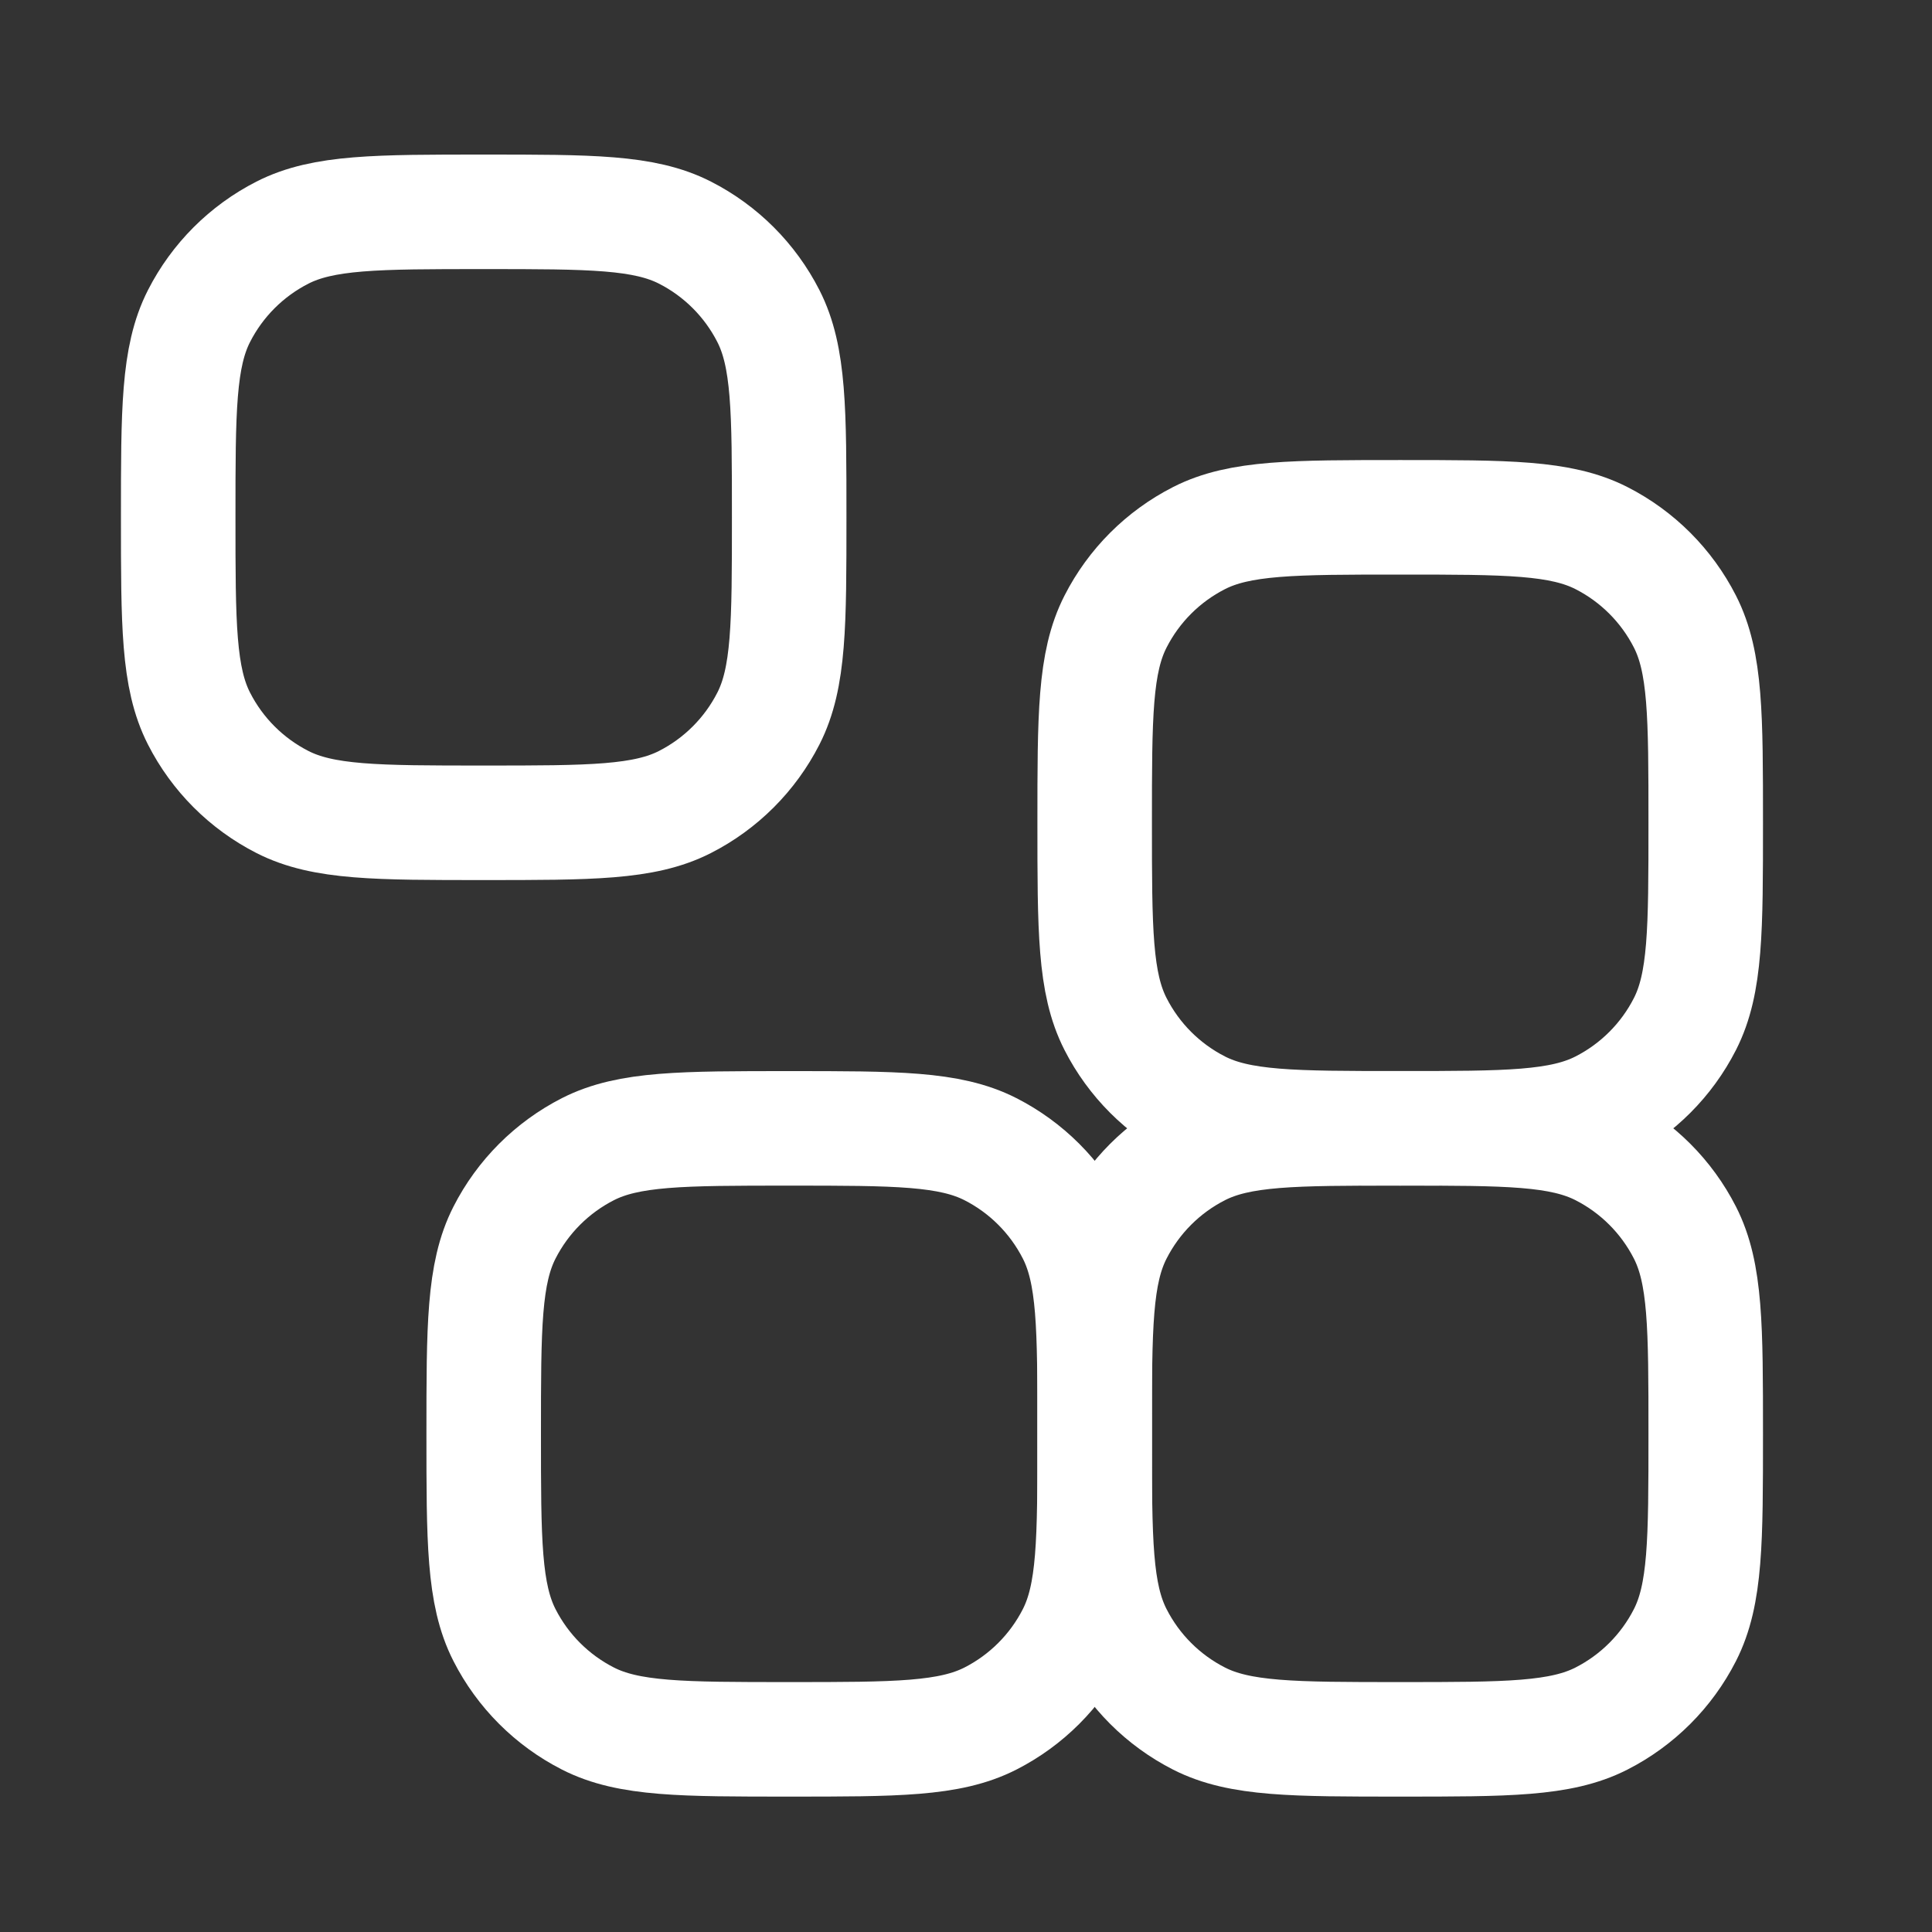
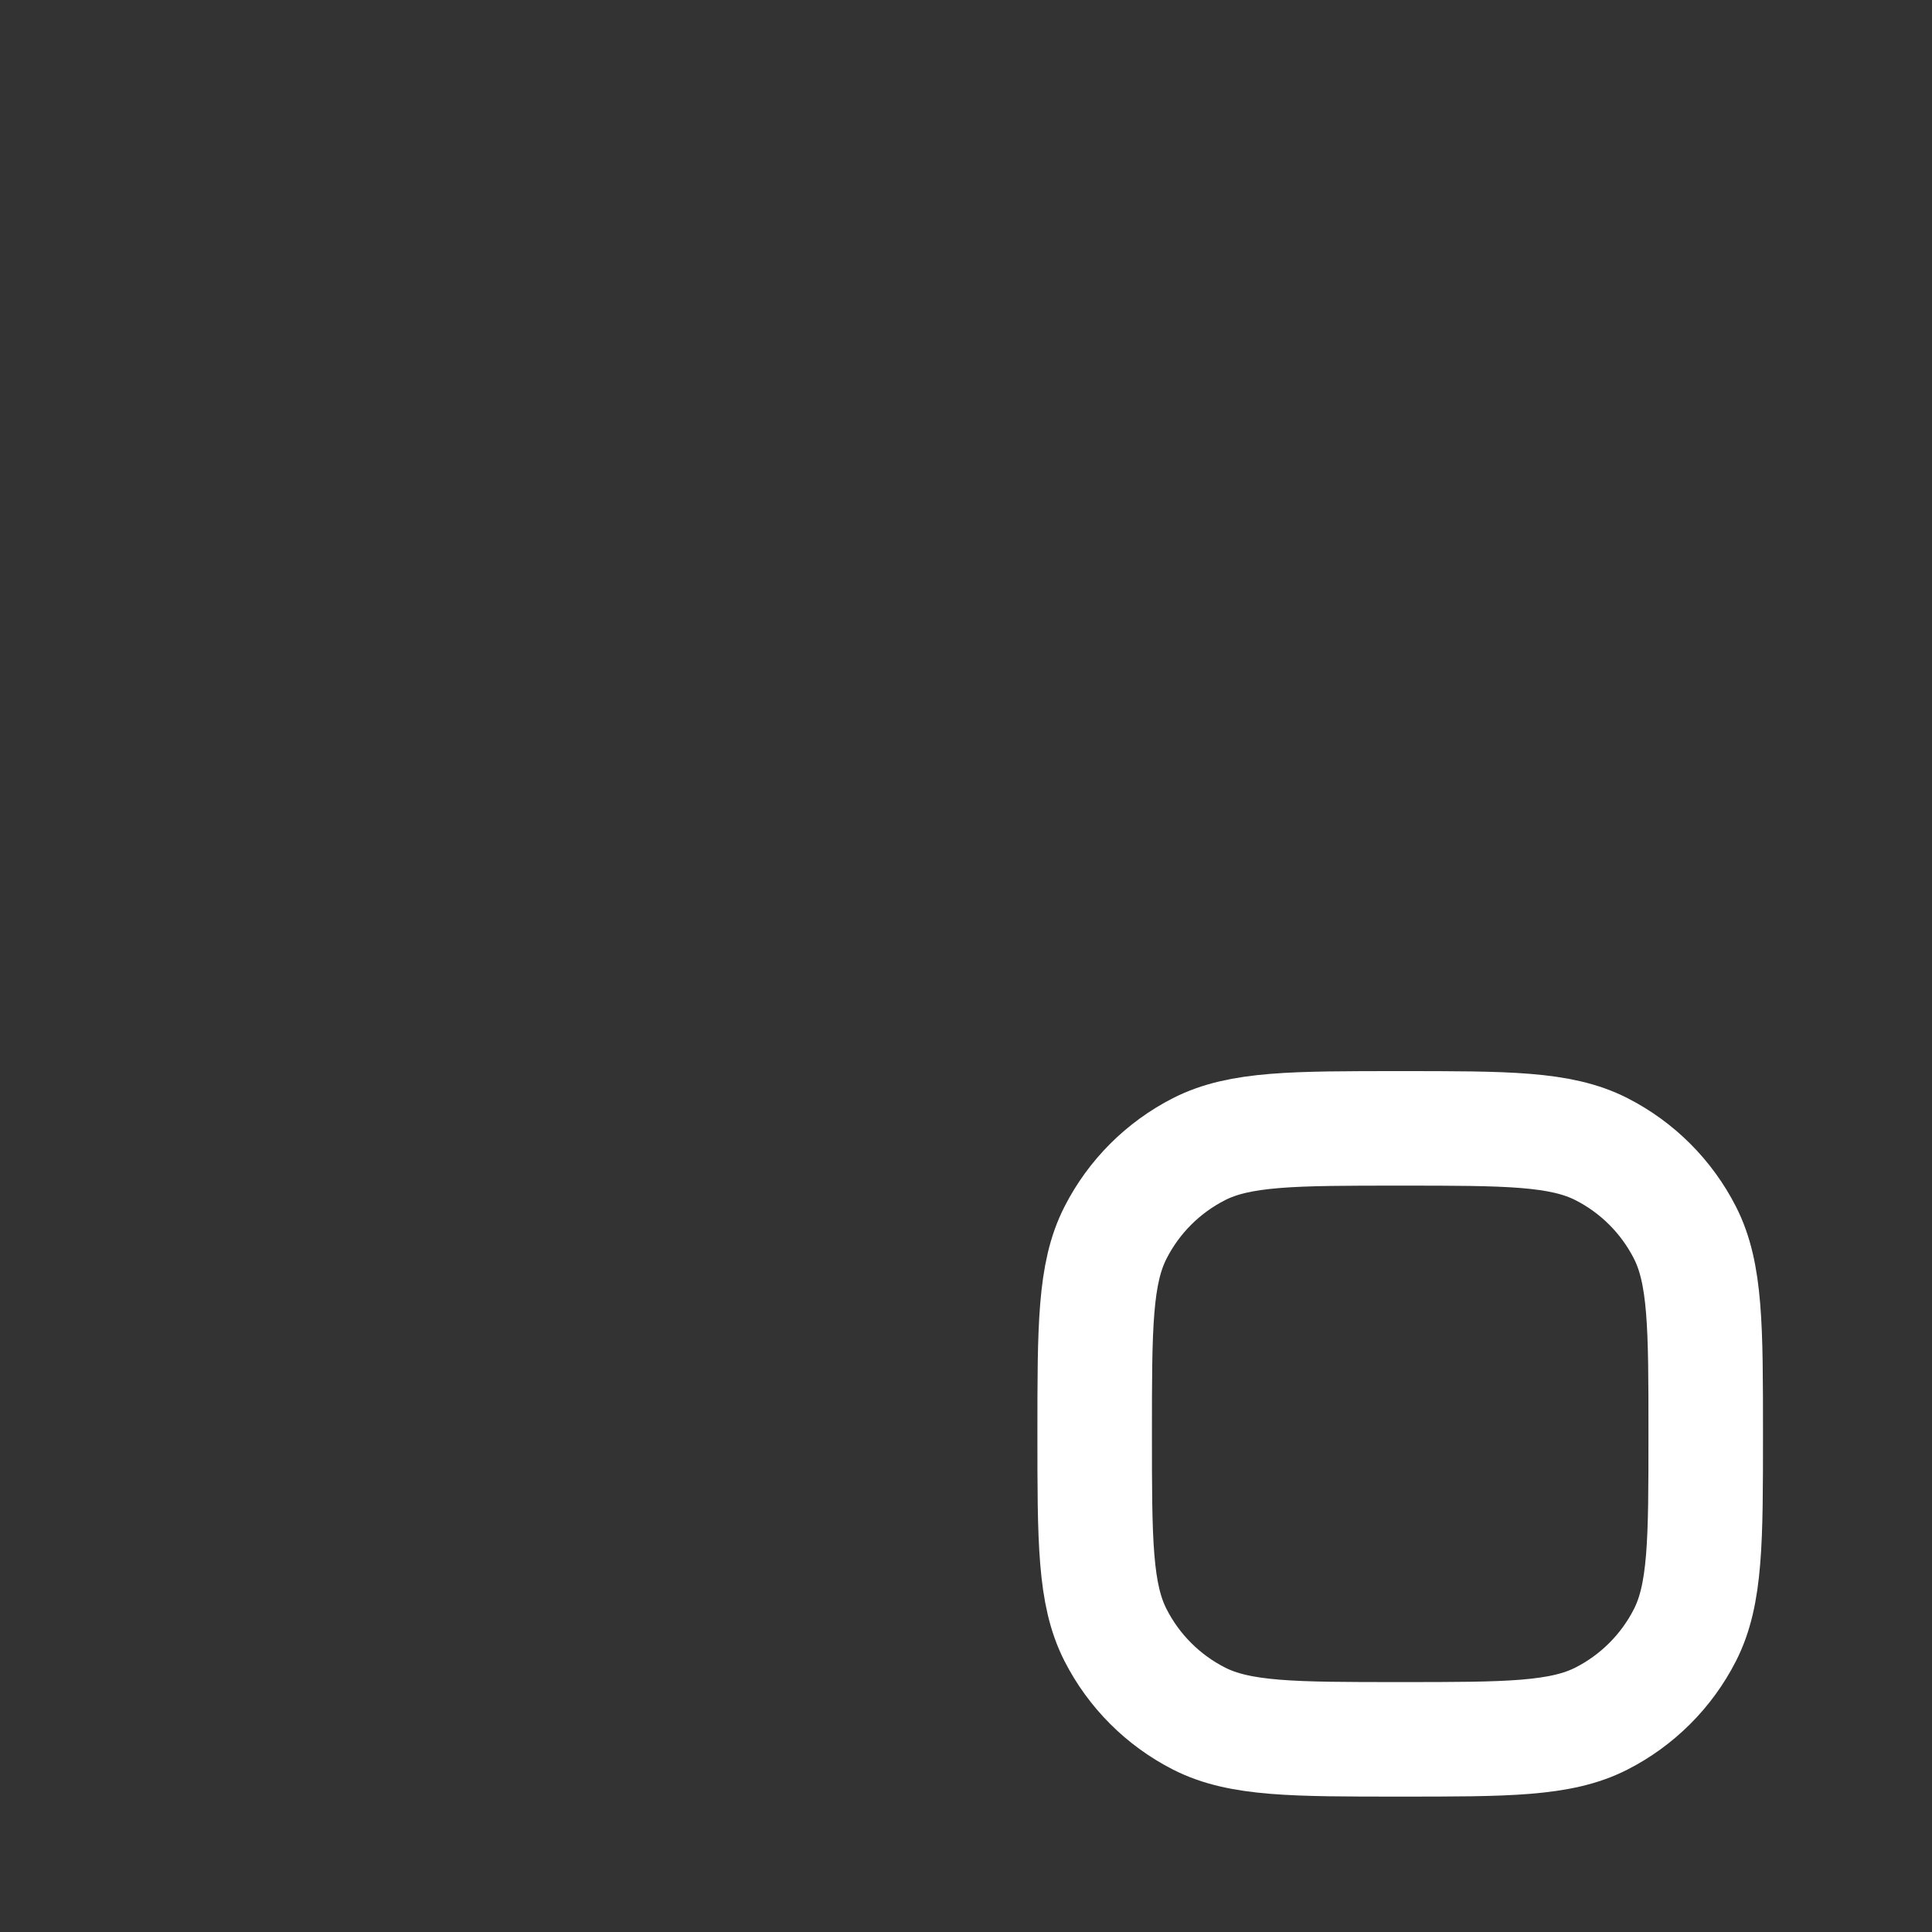
<svg xmlns="http://www.w3.org/2000/svg" width="25" height="25" viewBox="0 0 25 25" fill="none">
  <rect x="0" y="0" width="25" height="25" fill="#333333" stroke="none" />
  <path d="M22.072 18.554C22.072 19.938 22.072 20.63 21.803 21.158C21.566 21.623 21.188 22.001 20.723 22.238C20.195 22.507 19.503 22.507 18.119 22.507C16.735 22.507 16.043 22.507 15.515 22.238C15.05 22.001 14.672 21.623 14.435 21.158C14.165 20.63 14.165 19.938 14.165 18.554C14.165 17.17 14.165 16.478 14.435 15.95C14.672 15.485 15.05 15.107 15.515 14.87C16.043 14.601 16.735 14.601 18.119 14.601C19.503 14.601 20.195 14.601 20.723 14.87C21.188 15.107 21.566 15.485 21.803 15.95C22.072 16.478 22.072 17.17 22.072 18.554Z" stroke="white" stroke-width="1.482" />
-   <path d="M22.072 10.647C22.072 12.031 22.072 12.723 21.803 13.251C21.566 13.716 21.188 14.094 20.723 14.331C20.195 14.6 19.503 14.6 18.119 14.6C16.735 14.6 16.043 14.6 15.515 14.331C15.05 14.094 14.672 13.716 14.435 13.251C14.165 12.723 14.165 12.031 14.165 10.647C14.165 9.263 14.165 8.571 14.435 8.043C14.672 7.578 15.05 7.2 15.515 6.963C16.043 6.694 16.735 6.694 18.119 6.694C19.503 6.694 20.195 6.694 20.723 6.963C21.188 7.2 21.566 7.578 21.803 8.043C22.072 8.571 22.072 9.263 22.072 10.647Z" stroke="white" stroke-width="1.482" />
-   <path d="M14.165 18.554C14.165 19.938 14.165 20.63 13.896 21.158C13.659 21.623 13.281 22.001 12.816 22.238C12.287 22.507 11.596 22.507 10.212 22.507C8.828 22.507 8.136 22.507 7.608 22.238C7.143 22.001 6.765 21.623 6.528 21.158C6.259 20.63 6.259 19.938 6.259 18.554C6.259 17.17 6.259 16.478 6.528 15.95C6.765 15.485 7.143 15.107 7.608 14.87C8.136 14.601 8.828 14.601 10.212 14.601C11.596 14.601 12.287 14.601 12.816 14.87C13.281 15.107 13.659 15.485 13.896 15.95C14.165 16.478 14.165 17.17 14.165 18.554Z" stroke="white" stroke-width="1.482" />
-   <path d="M10.212 6.694C10.212 8.078 10.212 8.77 9.943 9.298C9.706 9.763 9.328 10.141 8.863 10.378C8.335 10.647 7.643 10.647 6.259 10.647C4.875 10.647 4.183 10.647 3.655 10.378C3.19 10.141 2.812 9.763 2.575 9.298C2.306 8.77 2.306 8.078 2.306 6.694C2.306 5.31 2.306 4.618 2.575 4.09C2.812 3.625 3.19 3.247 3.655 3.01C4.183 2.741 4.875 2.741 6.259 2.741C7.643 2.741 8.335 2.741 8.863 3.01C9.328 3.247 9.706 3.625 9.943 4.09C10.212 4.618 10.212 5.31 10.212 6.694Z" stroke="white" stroke-width="1.482" />
</svg>